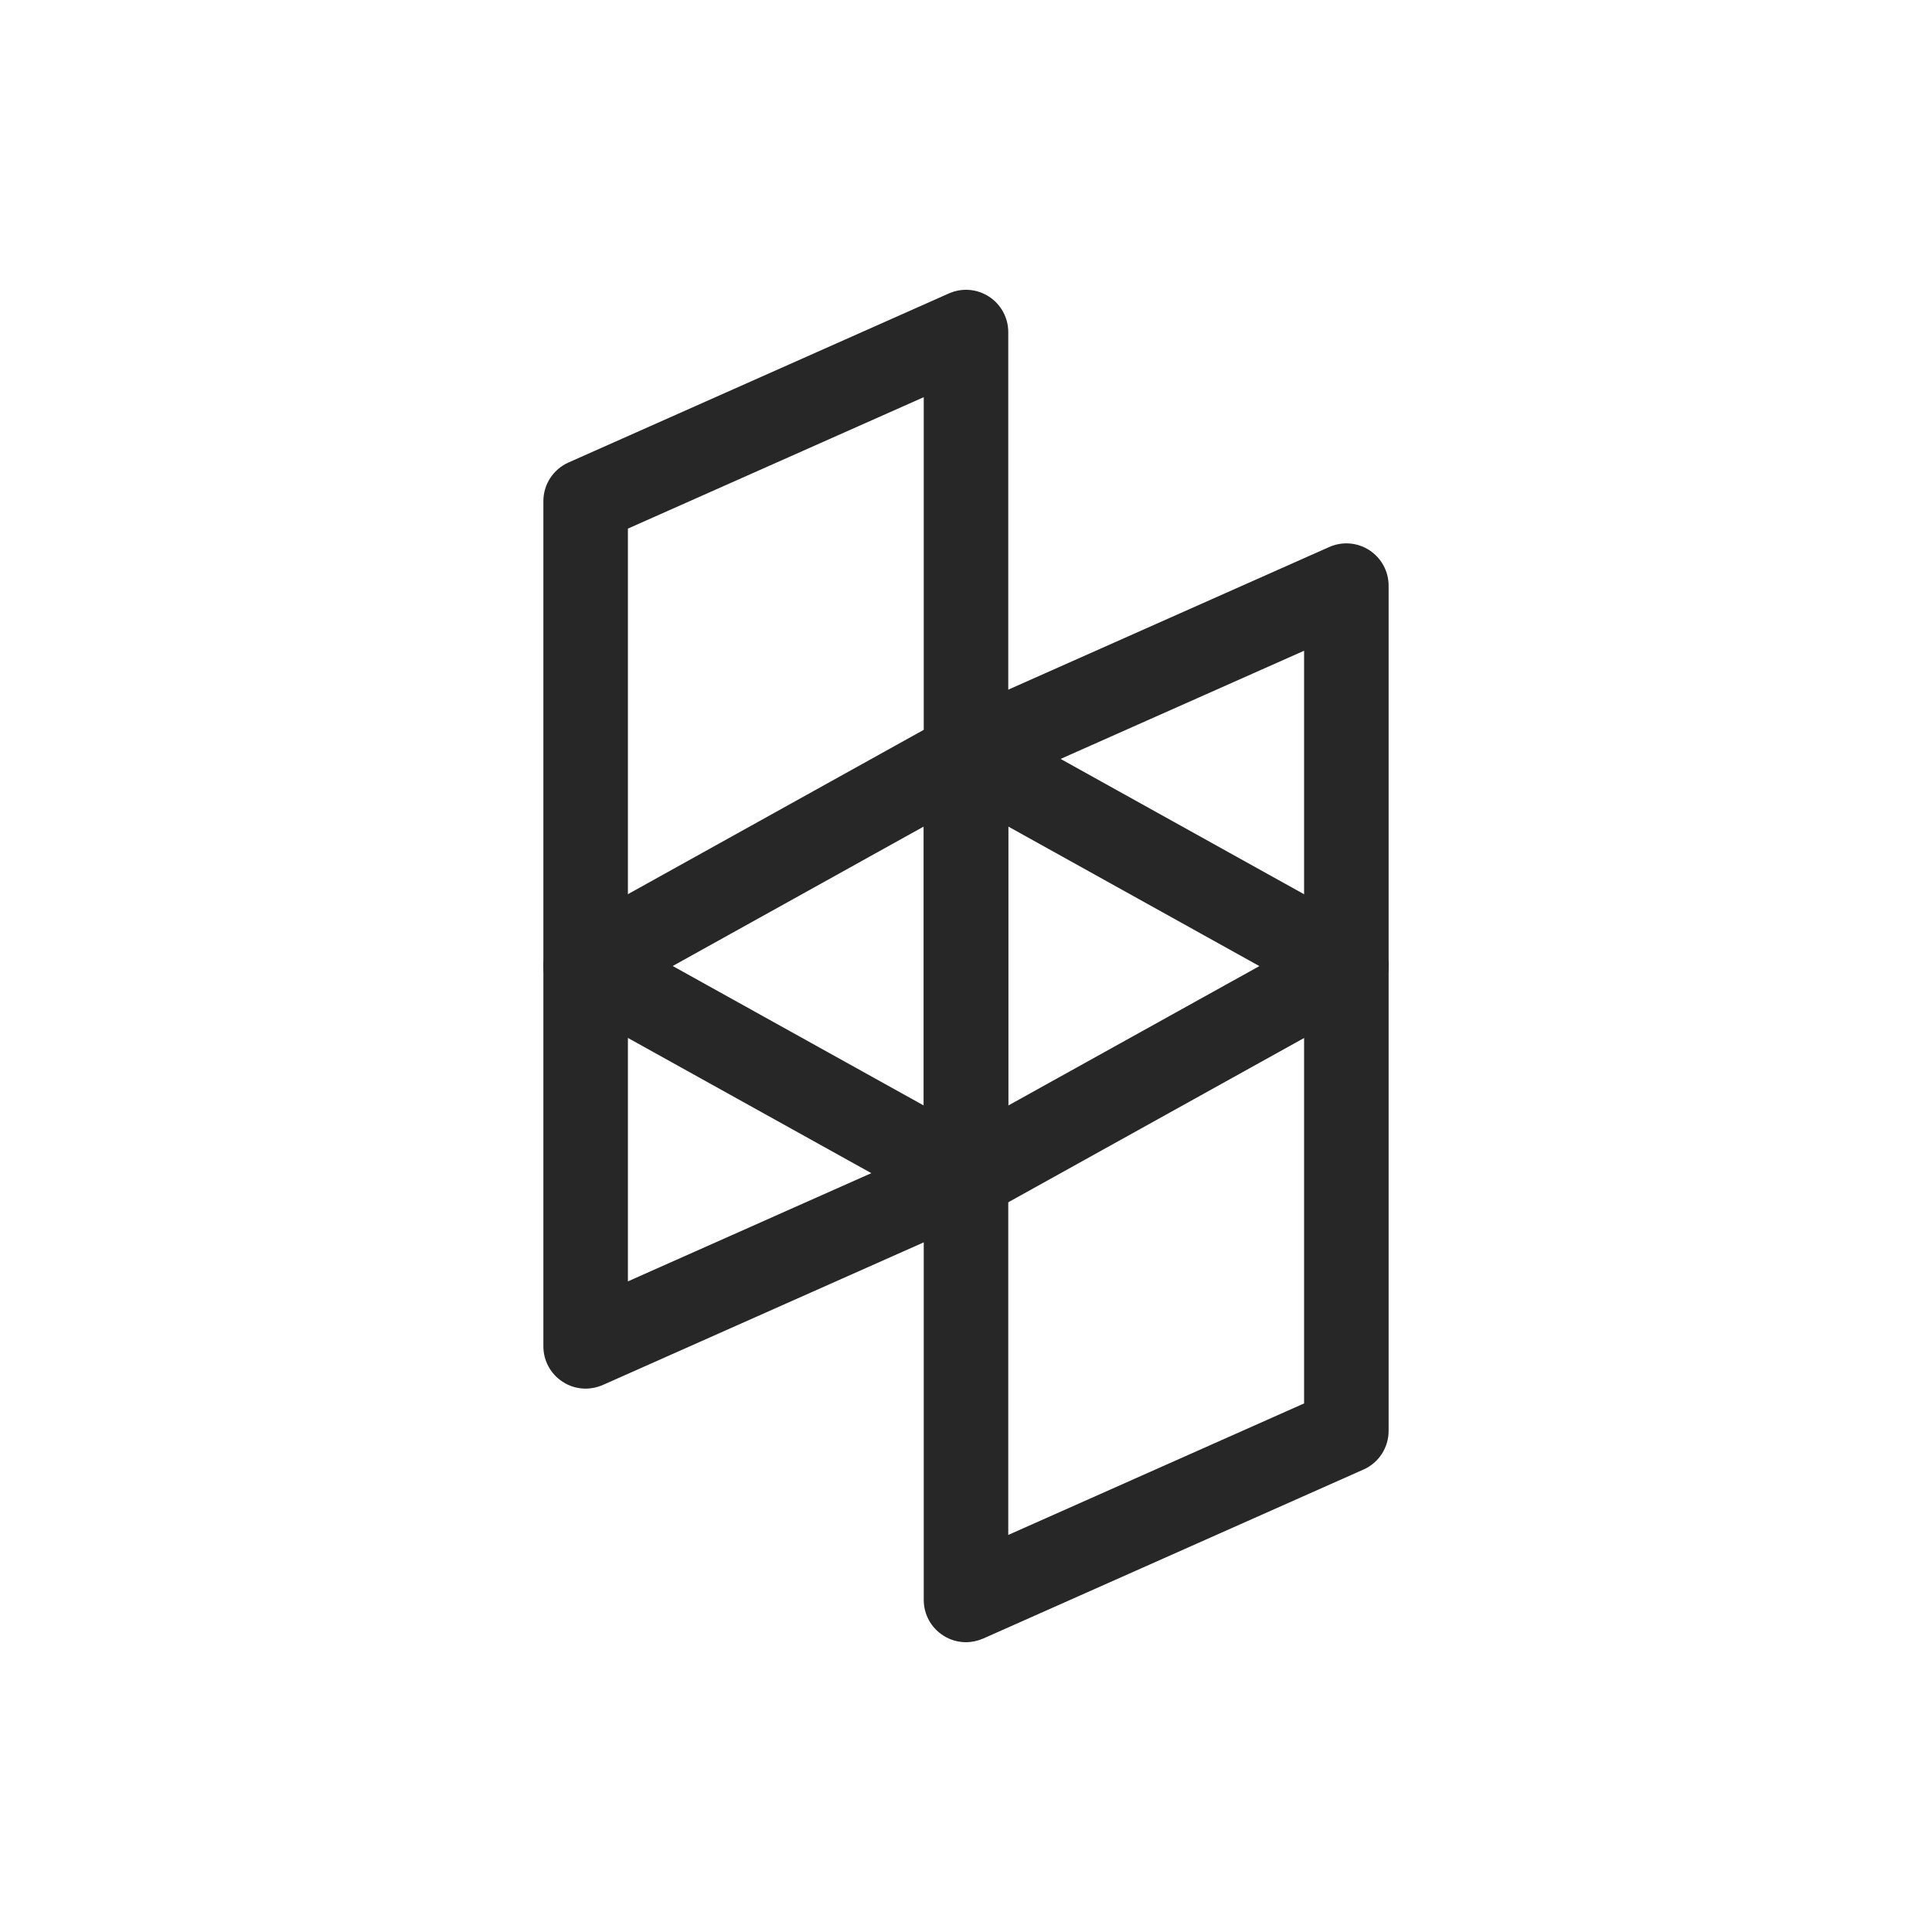
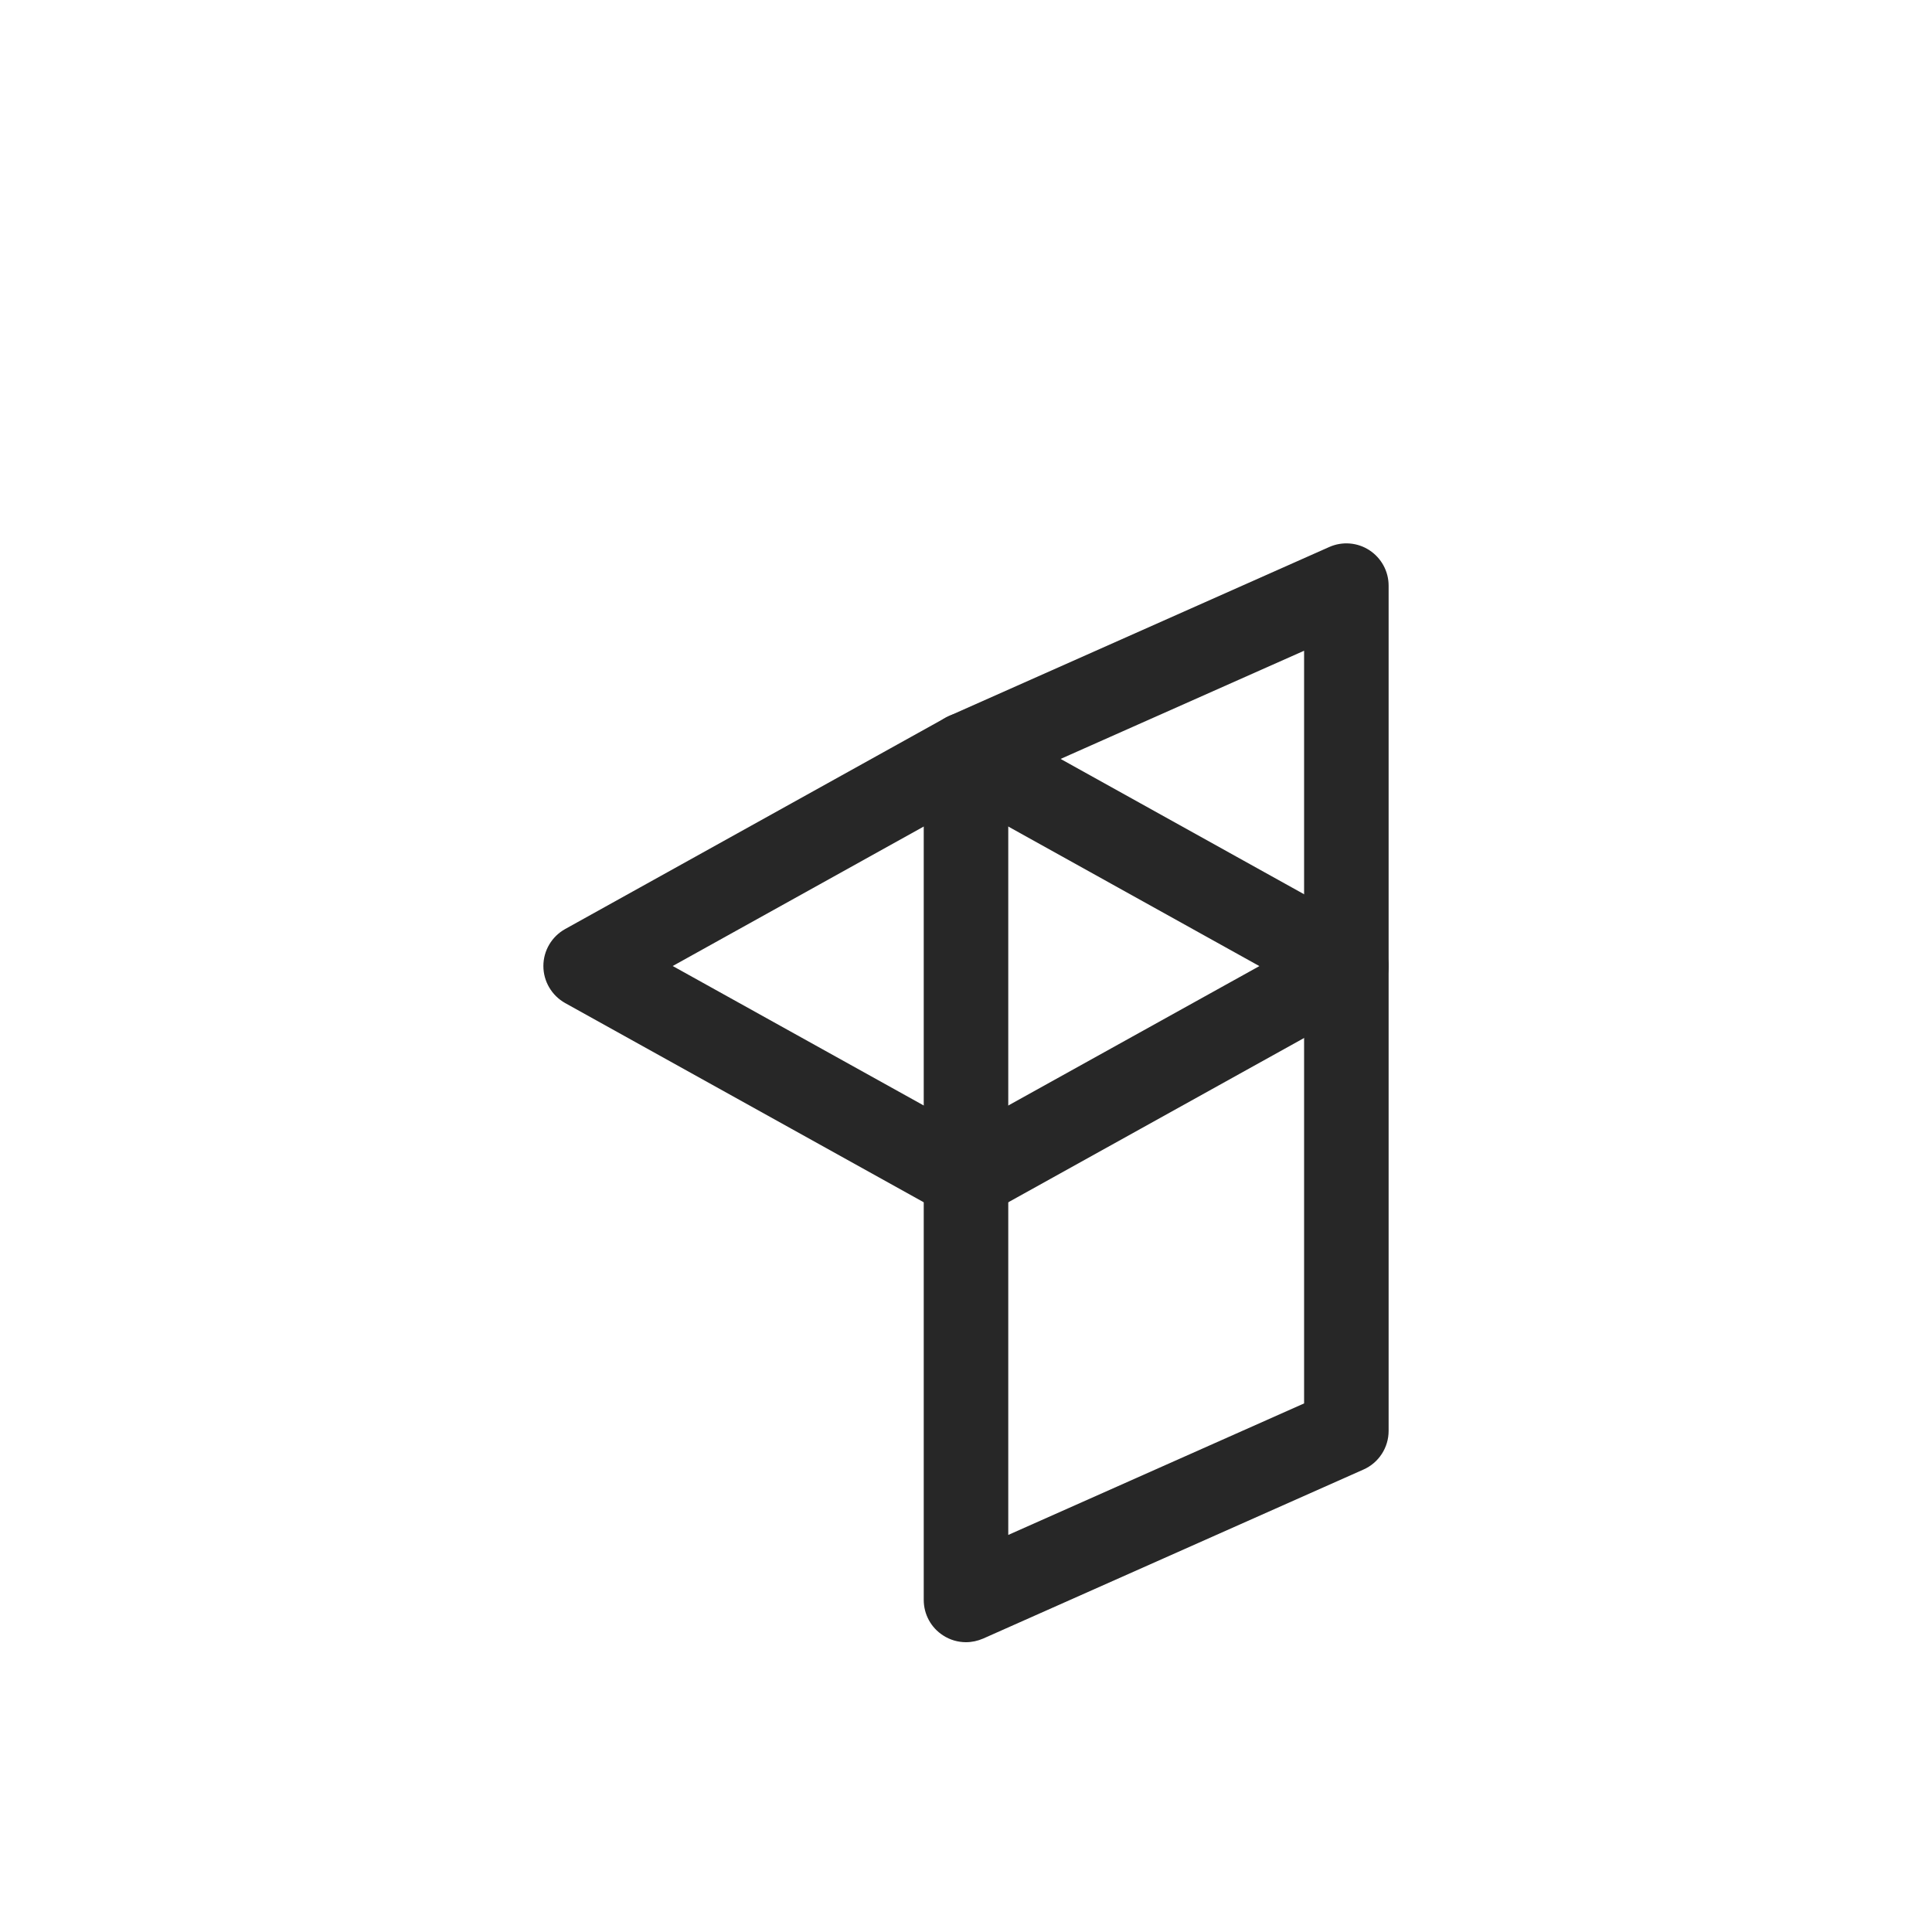
<svg xmlns="http://www.w3.org/2000/svg" version="1.1" width="512" height="512" x="0" y="0" viewBox="0 0 512.01 512.01" style="enable-background:new 0 0 512 512" xml:space="preserve">
  <rect width="512.01" height="512.01" fill="#ffffff" shape="square" />
  <g transform="matrix(0.7,0,0,0.7,76.802,76.801)">
    <g>
      <g>
-         <path d="M264.741,2.602c-4.544-2.976-10.272-3.424-15.232-1.216l-144,64c-5.792,2.592-9.504,8.288-9.504,14.624v320    c0,5.408,2.72,10.464,7.296,13.408c2.624,1.728,5.664,2.592,8.704,2.592c2.208,0,4.416-0.48,6.496-1.376l144-64    c5.792-2.56,9.504-8.32,9.504-14.624v-320C272.005,10.602,269.285,5.578,264.741,2.602z M240.005,325.61l-112,49.792V90.41    l112-49.76V325.61z" fill="#272727" data-original="#000000" style="" />
-       </g>
+         </g>
    </g>
    <g>
      <g>
        <path d="M408.741,98.602c-4.544-2.976-10.272-3.424-15.232-1.216l-144,64c-5.792,2.592-9.504,8.288-9.504,14.624v320    c0,5.408,2.72,10.464,7.296,13.408c2.624,1.728,5.664,2.592,8.704,2.592c2.208,0,4.416-0.48,6.496-1.376l144-64    c5.792-2.56,9.504-8.32,9.504-14.624v-320C416.005,106.602,413.285,101.578,408.741,98.602z M384.005,421.61l-112,49.792V186.41    l112-49.76V421.61z" fill="#272727" data-original="#000000" style="" />
      </g>
    </g>
    <g>
      <g>
        <path d="M407.781,242.058l-144-80.032c-4.896-2.688-10.752-2.72-15.552,0l-144,80c-5.056,2.816-8.224,8.16-8.224,13.984    c0,5.824,3.168,11.168,8.224,14.016l144,80c2.432,1.312,5.12,1.984,7.776,1.984c2.688,0,5.344-0.672,7.776-1.984l144-79.968    c5.056-2.848,8.224-8.192,8.224-14.016C416.005,250.218,412.837,244.874,407.781,242.058z M256.005,317.706l-111.04-61.696    l111.04-61.696l111.072,61.728L256.005,317.706z" fill="#272727" data-original="#000000" style="" />
      </g>
    </g>
    <g>
</g>
    <g>
</g>
    <g>
</g>
    <g>
</g>
    <g>
</g>
    <g>
</g>
    <g>
</g>
    <g>
</g>
    <g>
</g>
    <g>
</g>
    <g>
</g>
    <g>
</g>
    <g>
</g>
    <g>
</g>
    <g>
</g>
  </g>
</svg>